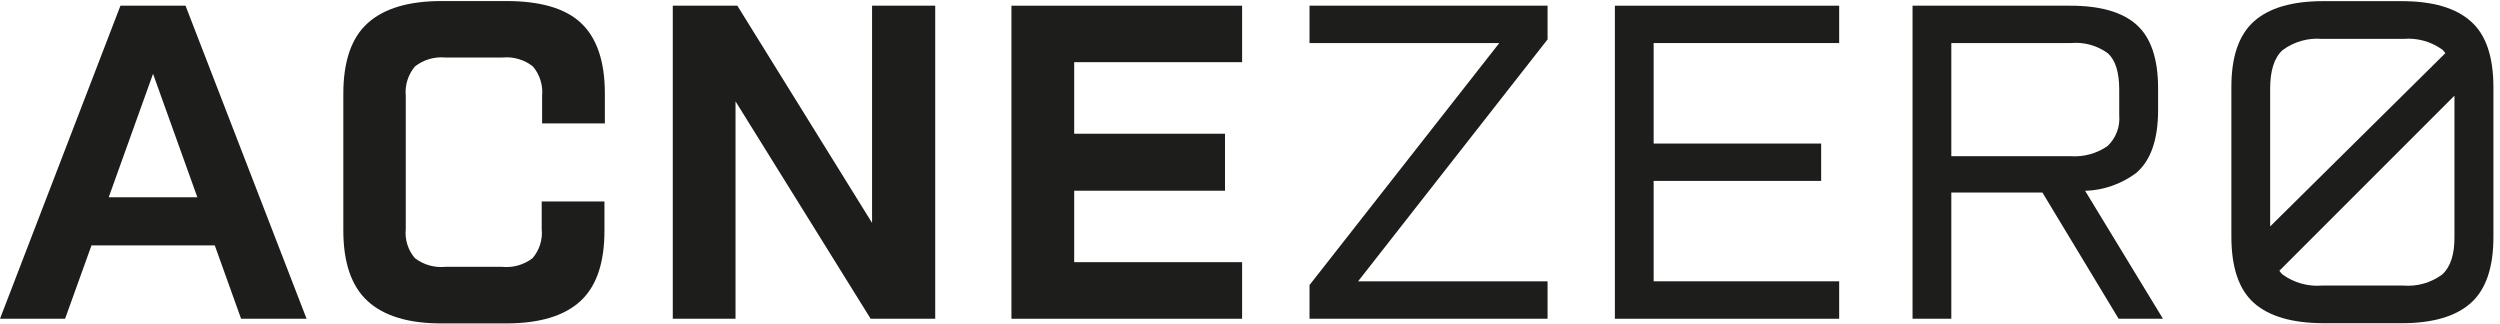
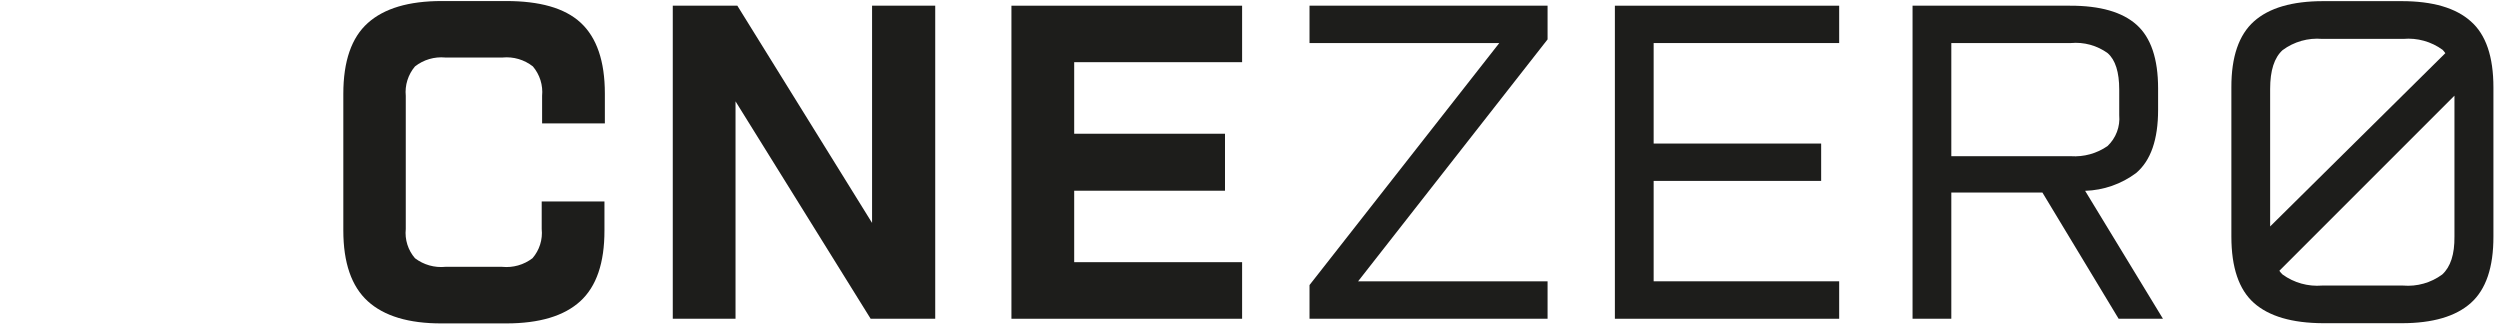
<svg xmlns="http://www.w3.org/2000/svg" width="247" height="32" viewBox="0 0 247 32" fill="none">
  <g clip-path="url(#clip0_265_844)">
-     <path d="M16.51 0.563H11.9L0 31.493H6.43L9.04 24.243H21.22L23.82 31.493H30.29L18.33 0.563H16.51ZM10.74 19.493L15.12 7.293L19.5 19.493H10.74Z" fill="#1D1D1B" />
    <path d="M50.01 0.103H43.63C40.383 0.103 37.953 0.826 36.34 2.273C34.73 3.713 33.92 6.043 33.92 9.273V22.763C33.92 25.963 34.727 28.296 36.34 29.763C37.953 31.23 40.383 31.96 43.63 31.953H50.01C53.29 31.953 55.73 31.223 57.33 29.763C58.93 28.303 59.727 25.97 59.72 22.763V19.903H53.52V22.623C53.574 23.141 53.52 23.665 53.364 24.162C53.207 24.659 52.951 25.119 52.61 25.513C51.754 26.167 50.682 26.471 49.61 26.363H44C42.929 26.468 41.857 26.164 41 25.513C40.659 25.119 40.403 24.659 40.246 24.162C40.09 23.665 40.037 23.141 40.09 22.623V9.473C40.04 8.952 40.094 8.426 40.251 7.926C40.407 7.426 40.662 6.963 41 6.563C41.85 5.896 42.924 5.581 44 5.683H49.65C50.726 5.578 51.801 5.894 52.65 6.563C52.988 6.963 53.243 7.426 53.4 7.926C53.556 8.426 53.61 8.952 53.56 9.473V12.193H59.76V9.243C59.76 6.043 58.96 3.713 57.37 2.243C55.78 0.773 53.29 0.103 50.01 0.103Z" fill="#1D1D1B" />
    <path d="M86.16 22.023L72.85 0.563H70.89H68.42H66.47V31.493H72.67V10.013L86.02 31.493H87.89H90.4H92.4V0.563H86.16V22.023Z" fill="#1D1D1B" />
    <path d="M122.72 6.143V0.563H99.93V31.493H122.72V25.903H106.13V18.843H121.03V13.213H106.13V6.143H122.72Z" fill="#1D1D1B" />
    <path d="M152.9 3.893V0.563H152.03H151.03H129.38V4.253H148.13L129.38 28.163V31.493H130.24H131.29H152.9V27.793H134.18L152.9 3.893Z" fill="#1D1D1B" />
    <path d="M159.55 31.493H181.71V27.793H163.38V17.873H179.93V14.183H163.38V4.253H181.71V0.563H159.55V31.493Z" fill="#1D1D1B" />
    <path d="M211.05 17.093C212.497 15.866 213.22 13.79 213.22 10.863V8.733C213.22 5.813 212.513 3.72 211.1 2.453C209.687 1.186 207.49 0.556 204.51 0.563H188.96V31.493H192.79V19.023H201.79L209.32 31.493H213.7L206.01 18.853C207.831 18.798 209.591 18.183 211.05 17.093ZM192.79 4.253H204.6C205.894 4.135 207.188 4.49 208.24 5.253C209 5.92 209.38 7.12 209.38 8.853V11.373C209.431 11.938 209.353 12.507 209.152 13.037C208.951 13.567 208.633 14.044 208.22 14.433C207.161 15.166 205.885 15.518 204.6 15.433H192.79V4.253Z" fill="#1D1D1B" />
    <path d="M244.12 2.113C242.633 0.78 240.353 0.113 237.28 0.113H229.53C226.463 0.113 224.183 0.78 222.69 2.113C221.197 3.446 220.453 5.616 220.46 8.623V23.373C220.46 26.426 221.203 28.613 222.69 29.933C224.177 31.253 226.457 31.92 229.53 31.933H237.28C240.347 31.933 242.627 31.266 244.12 29.933C245.613 28.6 246.357 26.413 246.35 23.373V8.643C246.35 5.593 245.61 3.423 244.12 2.113ZM225.52 4.953C226.647 4.116 228.042 3.721 229.44 3.843H237.44C238.825 3.72 240.207 4.104 241.33 4.923C241.428 5.026 241.519 5.136 241.6 5.253L224.29 22.373V8.783C224.29 6.963 224.7 5.693 225.52 4.953ZM241.29 27.123C240.174 27.943 238.799 28.33 237.42 28.213H229.42C228.032 28.326 226.648 27.94 225.52 27.123C225.4 27.011 225.293 26.887 225.2 26.753L242.5 9.453V23.373C242.52 25.133 242.11 26.373 241.29 27.123Z" fill="#1D1D1B" />
  </g>
  <defs>
    <clipPath id="clip0_265_844">
      <rect width="246.35" height="31.85" fill="white" transform="translate(0 0.103)" />
    </clipPath>
  </defs>
</svg>